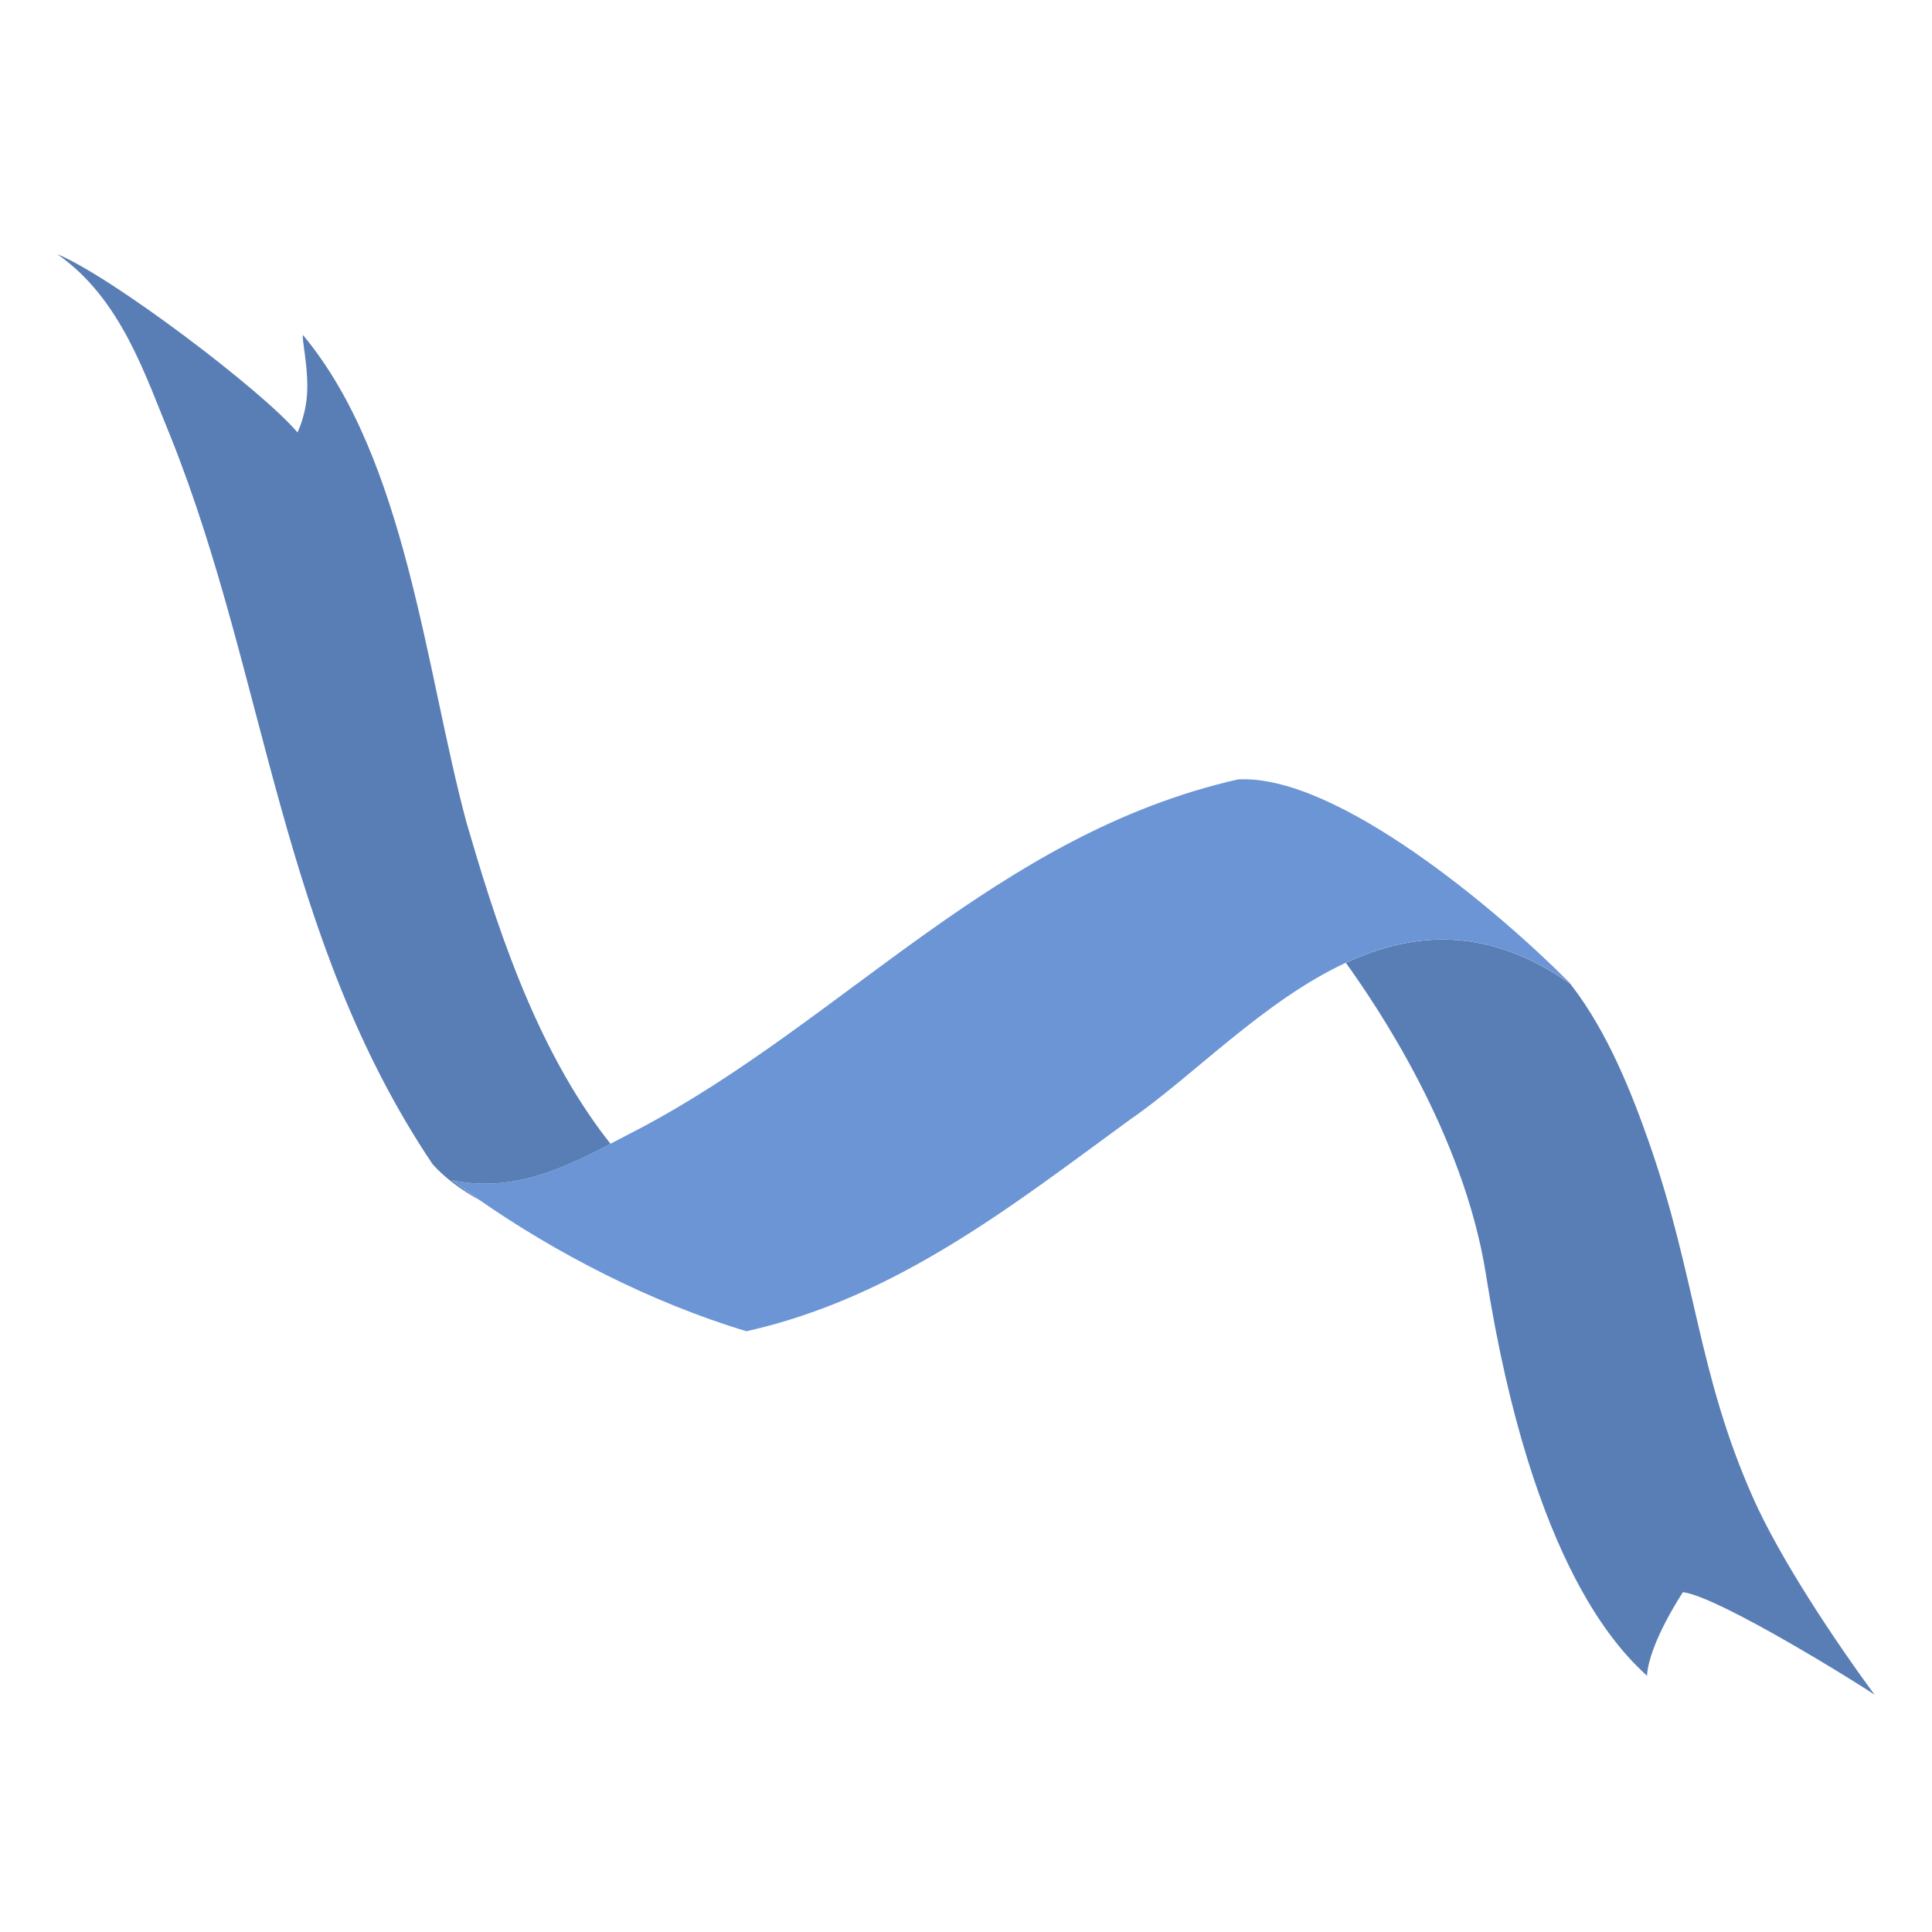
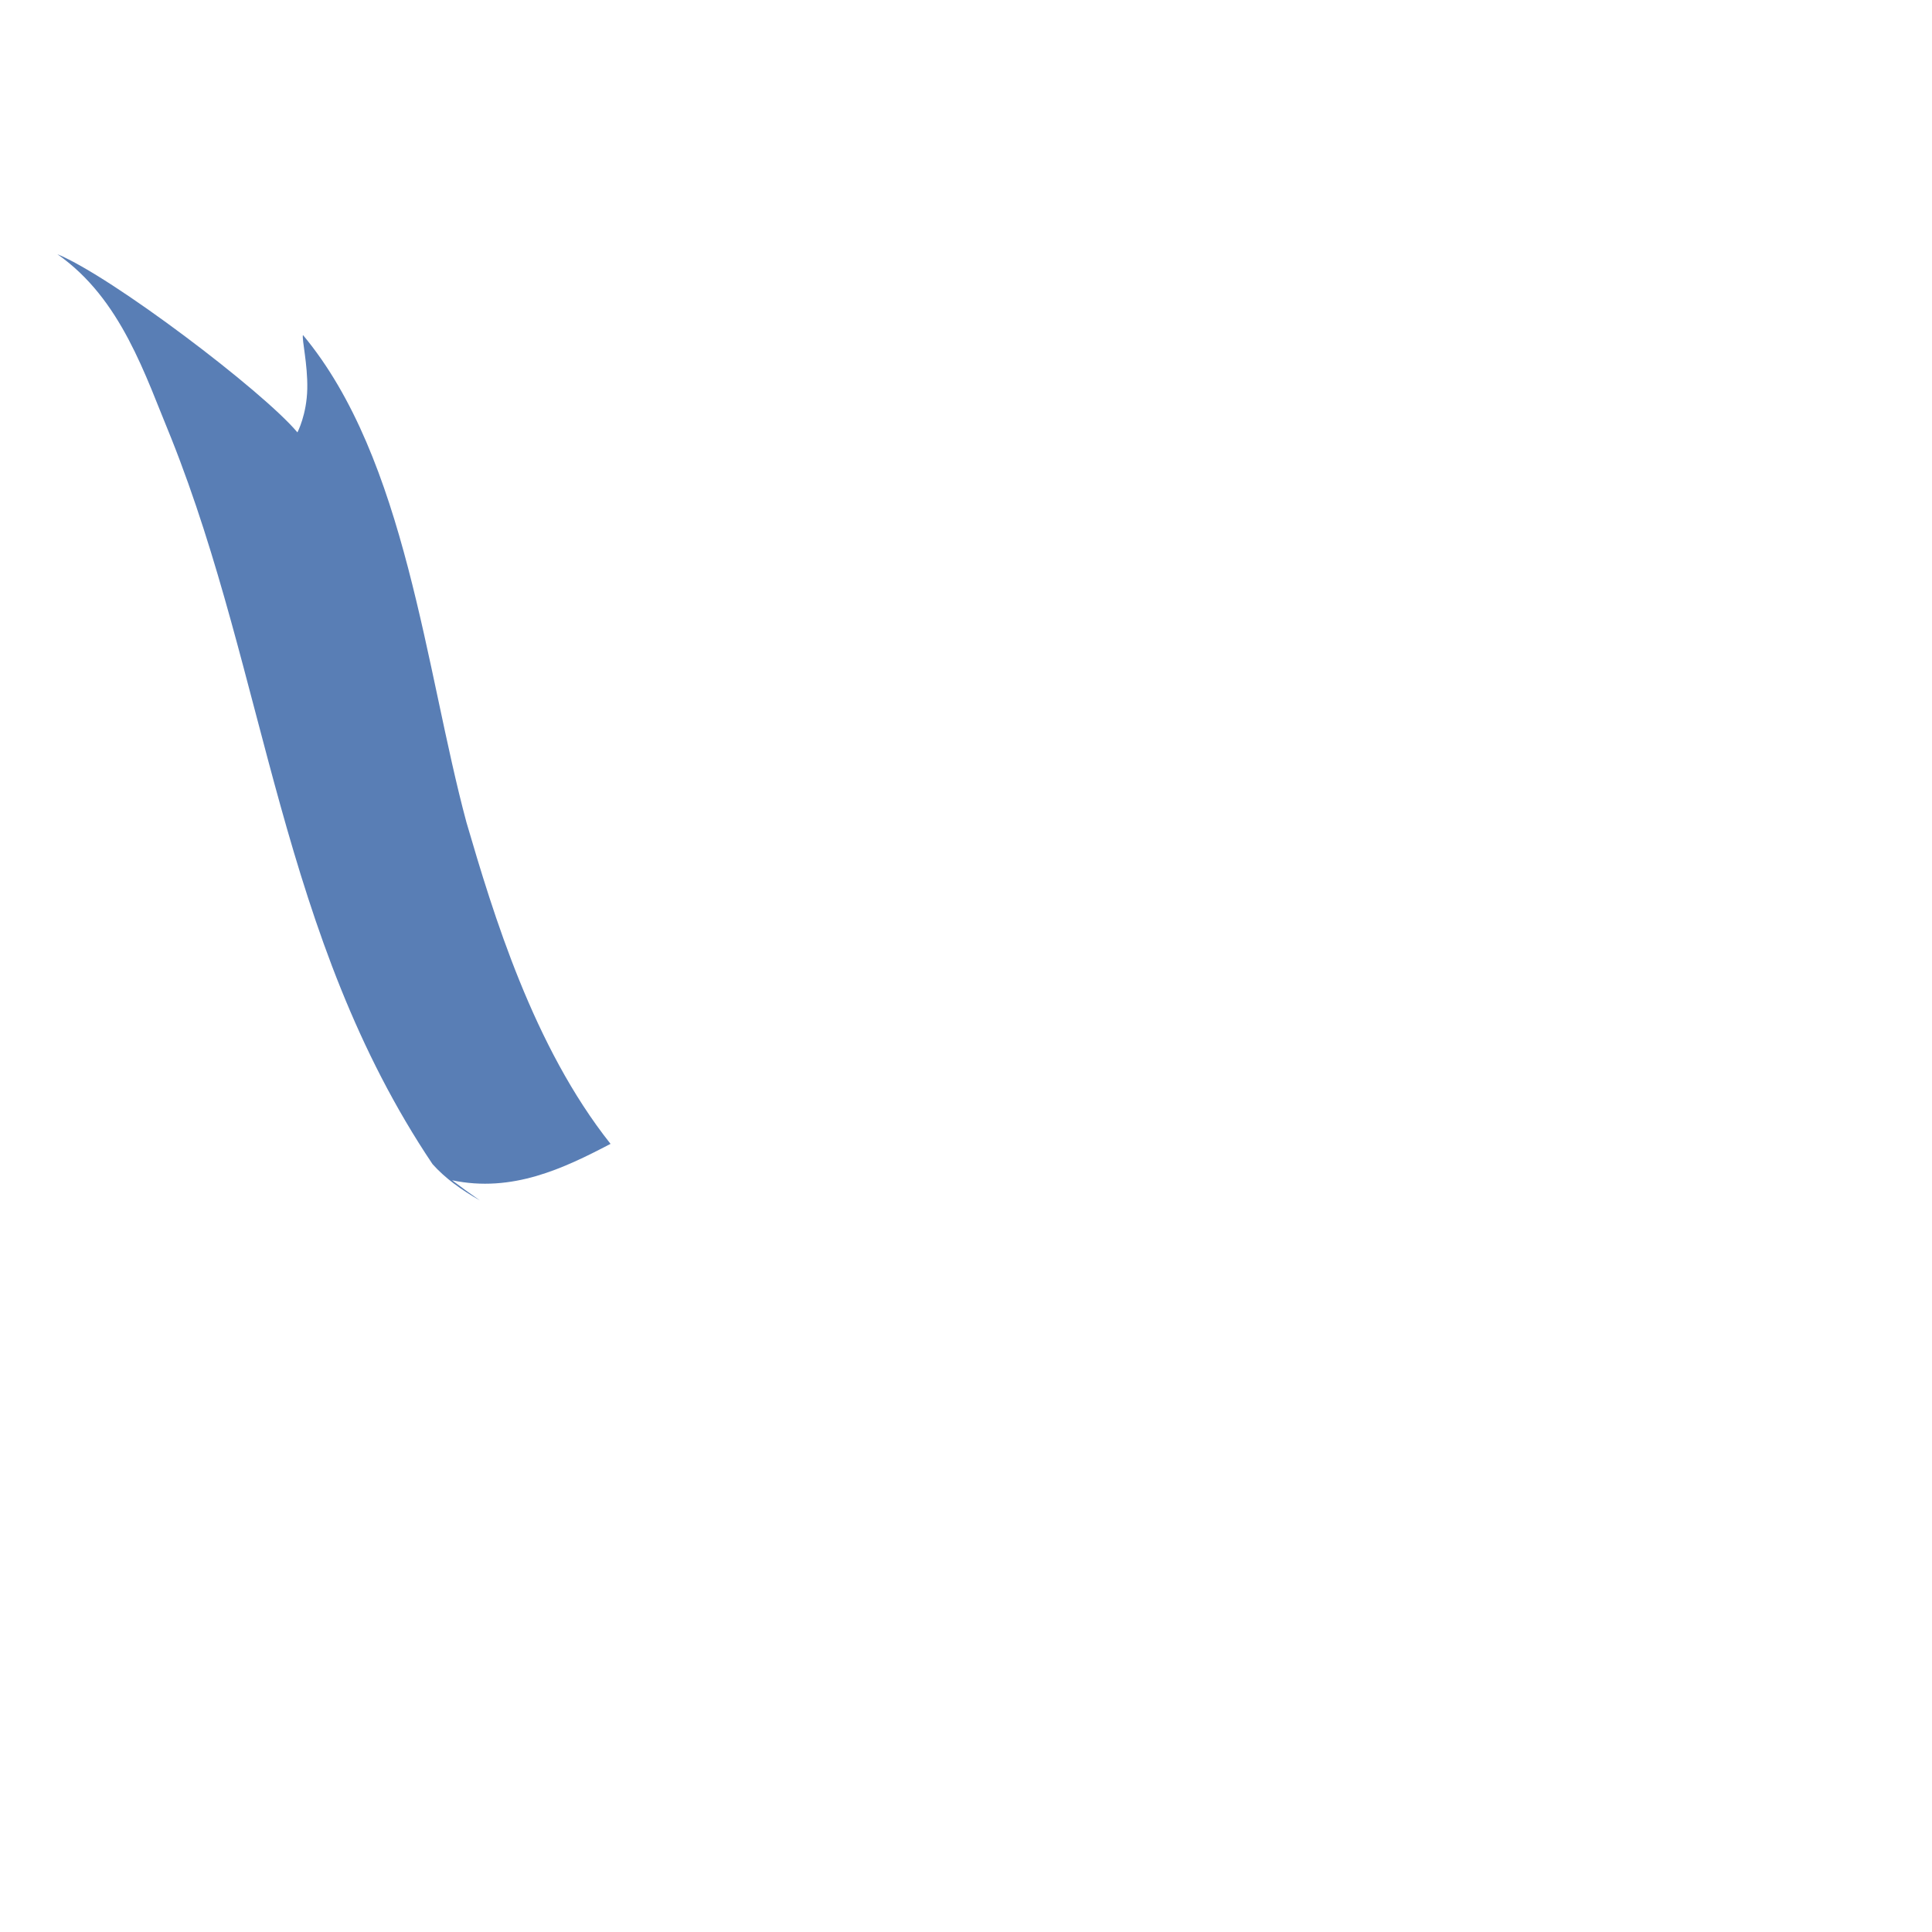
<svg xmlns="http://www.w3.org/2000/svg" width="114" height="114" viewBox="0 0 114 114" fill="none">
  <path d="M3.386 15C7.161 17.641 8.562 22.134 10.108 25.868C15.735 39.985 16.526 55.289 25.521 68.689C26.247 69.507 27.213 70.209 28.316 70.831C27.75 70.44 27.198 70.042 26.675 69.644C30.233 70.39 33.26 68.942 36.026 67.495C31.46 61.743 29.108 53.935 27.525 48.53C25.107 39.544 23.975 27.076 17.876 19.768C17.804 20.029 18.16 21.483 18.131 22.938C18.102 24.464 17.55 25.514 17.55 25.514C15.51 23.075 6.58 16.31 3.386 15Z" fill="#597EB5" />
-   <path d="M79.411 56.808C81.204 59.304 86.366 66.88 87.68 75.201C90.446 92.741 95.775 97.553 97.183 98.884C97.292 96.966 99.303 93.949 99.303 93.949C101.438 94.195 110.164 99.658 110.614 100.006C108.226 96.757 105.024 91.952 103.434 88.363C100.167 81.004 100.08 75.368 97.322 67.466C96.298 64.543 94.897 60.969 92.748 58.169C92.719 58.125 92.69 58.089 92.653 58.045C87.76 54.616 83.375 54.97 79.411 56.815V56.808Z" fill="#597EB5" />
-   <path d="M26.675 69.637C27.198 70.035 27.75 70.426 28.316 70.824C32.759 73.913 38.364 76.844 44.048 78.552C52.956 76.555 59.882 71.019 66.67 66.07C70.358 63.537 74.562 59.058 79.411 56.808C83.375 54.97 87.76 54.616 92.653 58.038C92.632 58.009 92.61 57.988 92.588 57.959C88.363 53.711 78.845 45.658 73.044 45.991C58.837 49.218 49.805 60.216 37.761 66.584C37.195 66.873 36.614 67.177 36.026 67.488C33.26 68.935 30.233 70.39 26.675 69.637Z" fill="#6C95D6" />
  <path d="M73.624 60.441H73.618L73.624 60.447V60.441Z" fill="#676767" />
</svg>